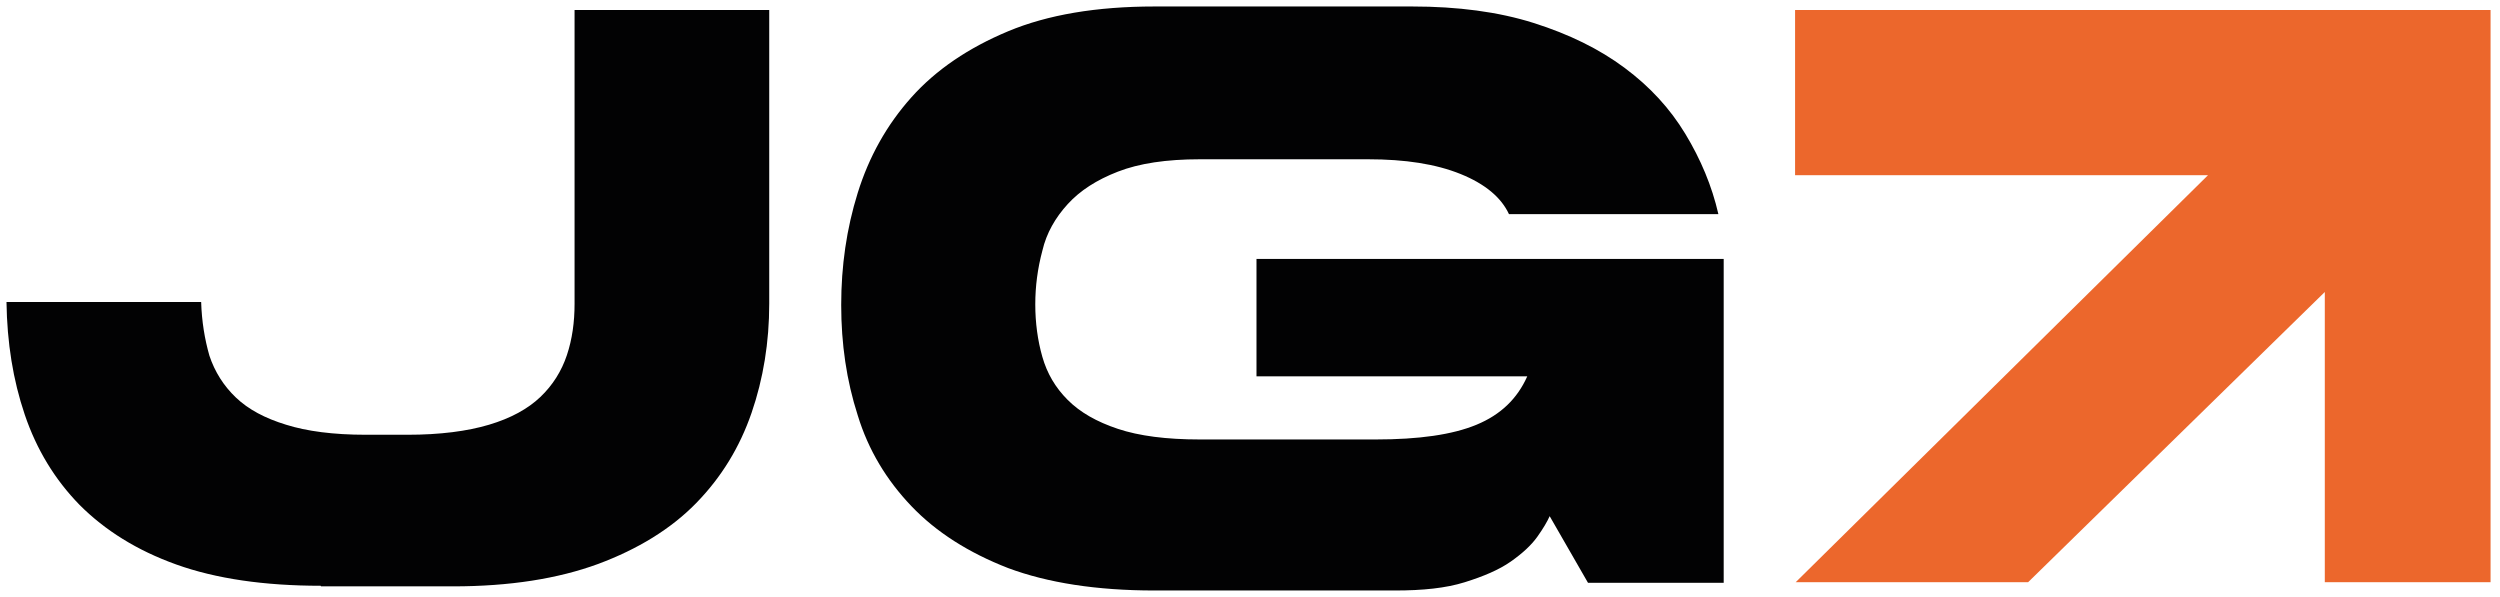
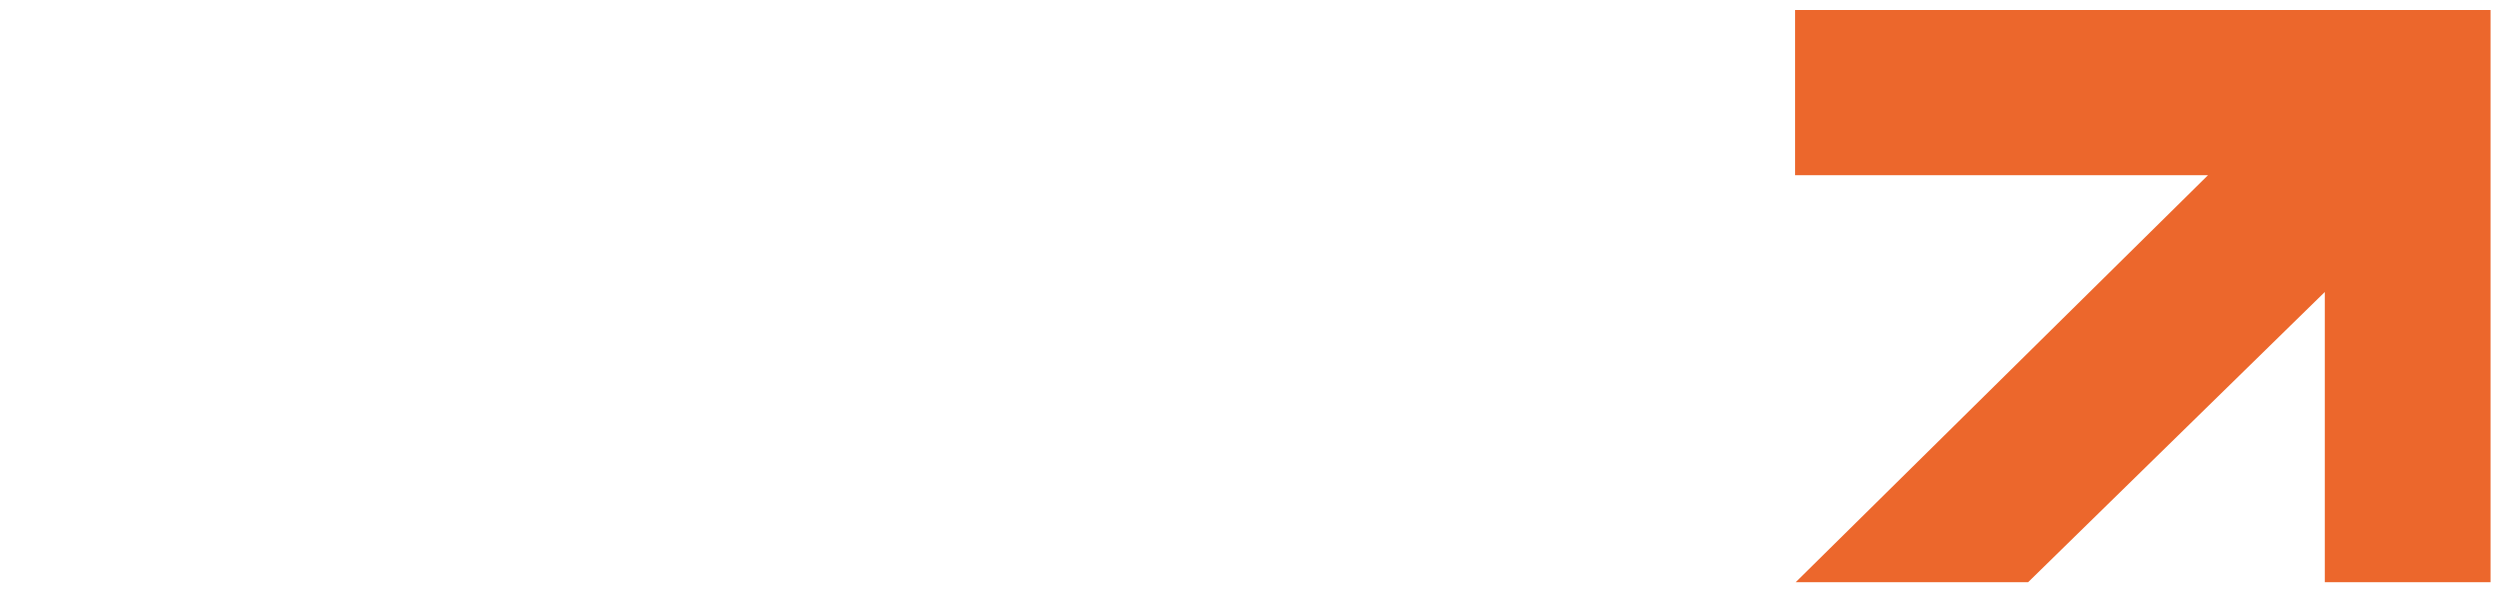
<svg xmlns="http://www.w3.org/2000/svg" version="1.1" id="Capa_1" x="0px" y="0px" viewBox="0 0 423.8 101.2" style="enable-background:new 0 0 423.8 101.2;" xml:space="preserve">
  <style type="text/css"> .st0{fill:#EC672C;} .st1{fill:#020203;} </style>
  <g>
    <polygon class="st0" points="304.3,1.7 304.3,29.7 374.3,29.7 304.4,98.7 343.8,98.7 394.1,49.5 394.1,98.7 422.2,98.7 422.2,1.7 " />
-     <path class="st1" d="M54.4,99.3c-9.6,0-17.8-1.2-24.5-3.6s-12.1-5.8-16.4-10.1c-4.2-4.3-7.3-9.4-9.3-15.3s-3-12.2-3.1-19.1h33 c0.1,3.3,0.6,6.3,1.4,9.1c0.9,2.7,2.4,5.1,4.5,7.1s4.9,3.5,8.5,4.6c3.5,1.1,8,1.7,13.5,1.7h7.1c5.5,0,10.1-0.6,13.8-1.7 c3.7-1.1,6.6-2.7,8.7-4.7s3.6-4.4,4.5-7.1c0.9-2.7,1.3-5.6,1.3-8.7V1.7h33v49.8c0,6.5-1,12.7-3,18.5s-5.1,10.9-9.4,15.3 s-9.9,7.8-16.6,10.3c-6.8,2.5-15,3.8-24.6,3.8H54.4V99.3z" />
-     <path class="st1" d="M213.1,43.9h79.1v54.9h-23l-6.5-11.3c-0.4,0.9-1.1,2.1-2.1,3.5s-2.5,2.8-4.5,4.2c-2,1.4-4.6,2.5-7.8,3.5 s-7.1,1.4-11.8,1.4h-40.8c-9.8,0-18.1-1.3-24.8-3.8c-6.7-2.6-12.2-6.1-16.4-10.5s-7.3-9.5-9.1-15.4c-1.9-5.9-2.8-12.1-2.8-18.7 s0.9-12.9,2.8-19c1.9-6.1,4.9-11.5,9.1-16.2c4.2-4.7,9.7-8.4,16.4-11.2s15-4.2,24.8-4.2h43.7c7.7,0,14.6,0.9,20.6,2.8 s11.1,4.4,15.4,7.6s7.7,6.9,10.3,11.2s4.5,8.8,5.6,13.6h-35.5c-1.3-2.8-4-5.1-8.2-6.8c-4.2-1.7-9.4-2.5-15.7-2.5h-28.5 c-5.7,0-10.3,0.7-13.9,2.1c-3.6,1.4-6.4,3.2-8.5,5.5c-2.1,2.3-3.6,4.9-4.3,7.9c-0.8,3-1.2,6-1.2,9.1s0.4,6.1,1.2,8.9 c0.8,2.8,2.2,5.2,4.3,7.3c2.1,2.1,4.9,3.7,8.5,4.9c3.6,1.2,8.2,1.8,13.9,1.8h29.8c7.3,0,13-0.8,17.1-2.5s6.9-4.4,8.6-8.2H213V43.9 H213.1z" />
  </g>
</svg>